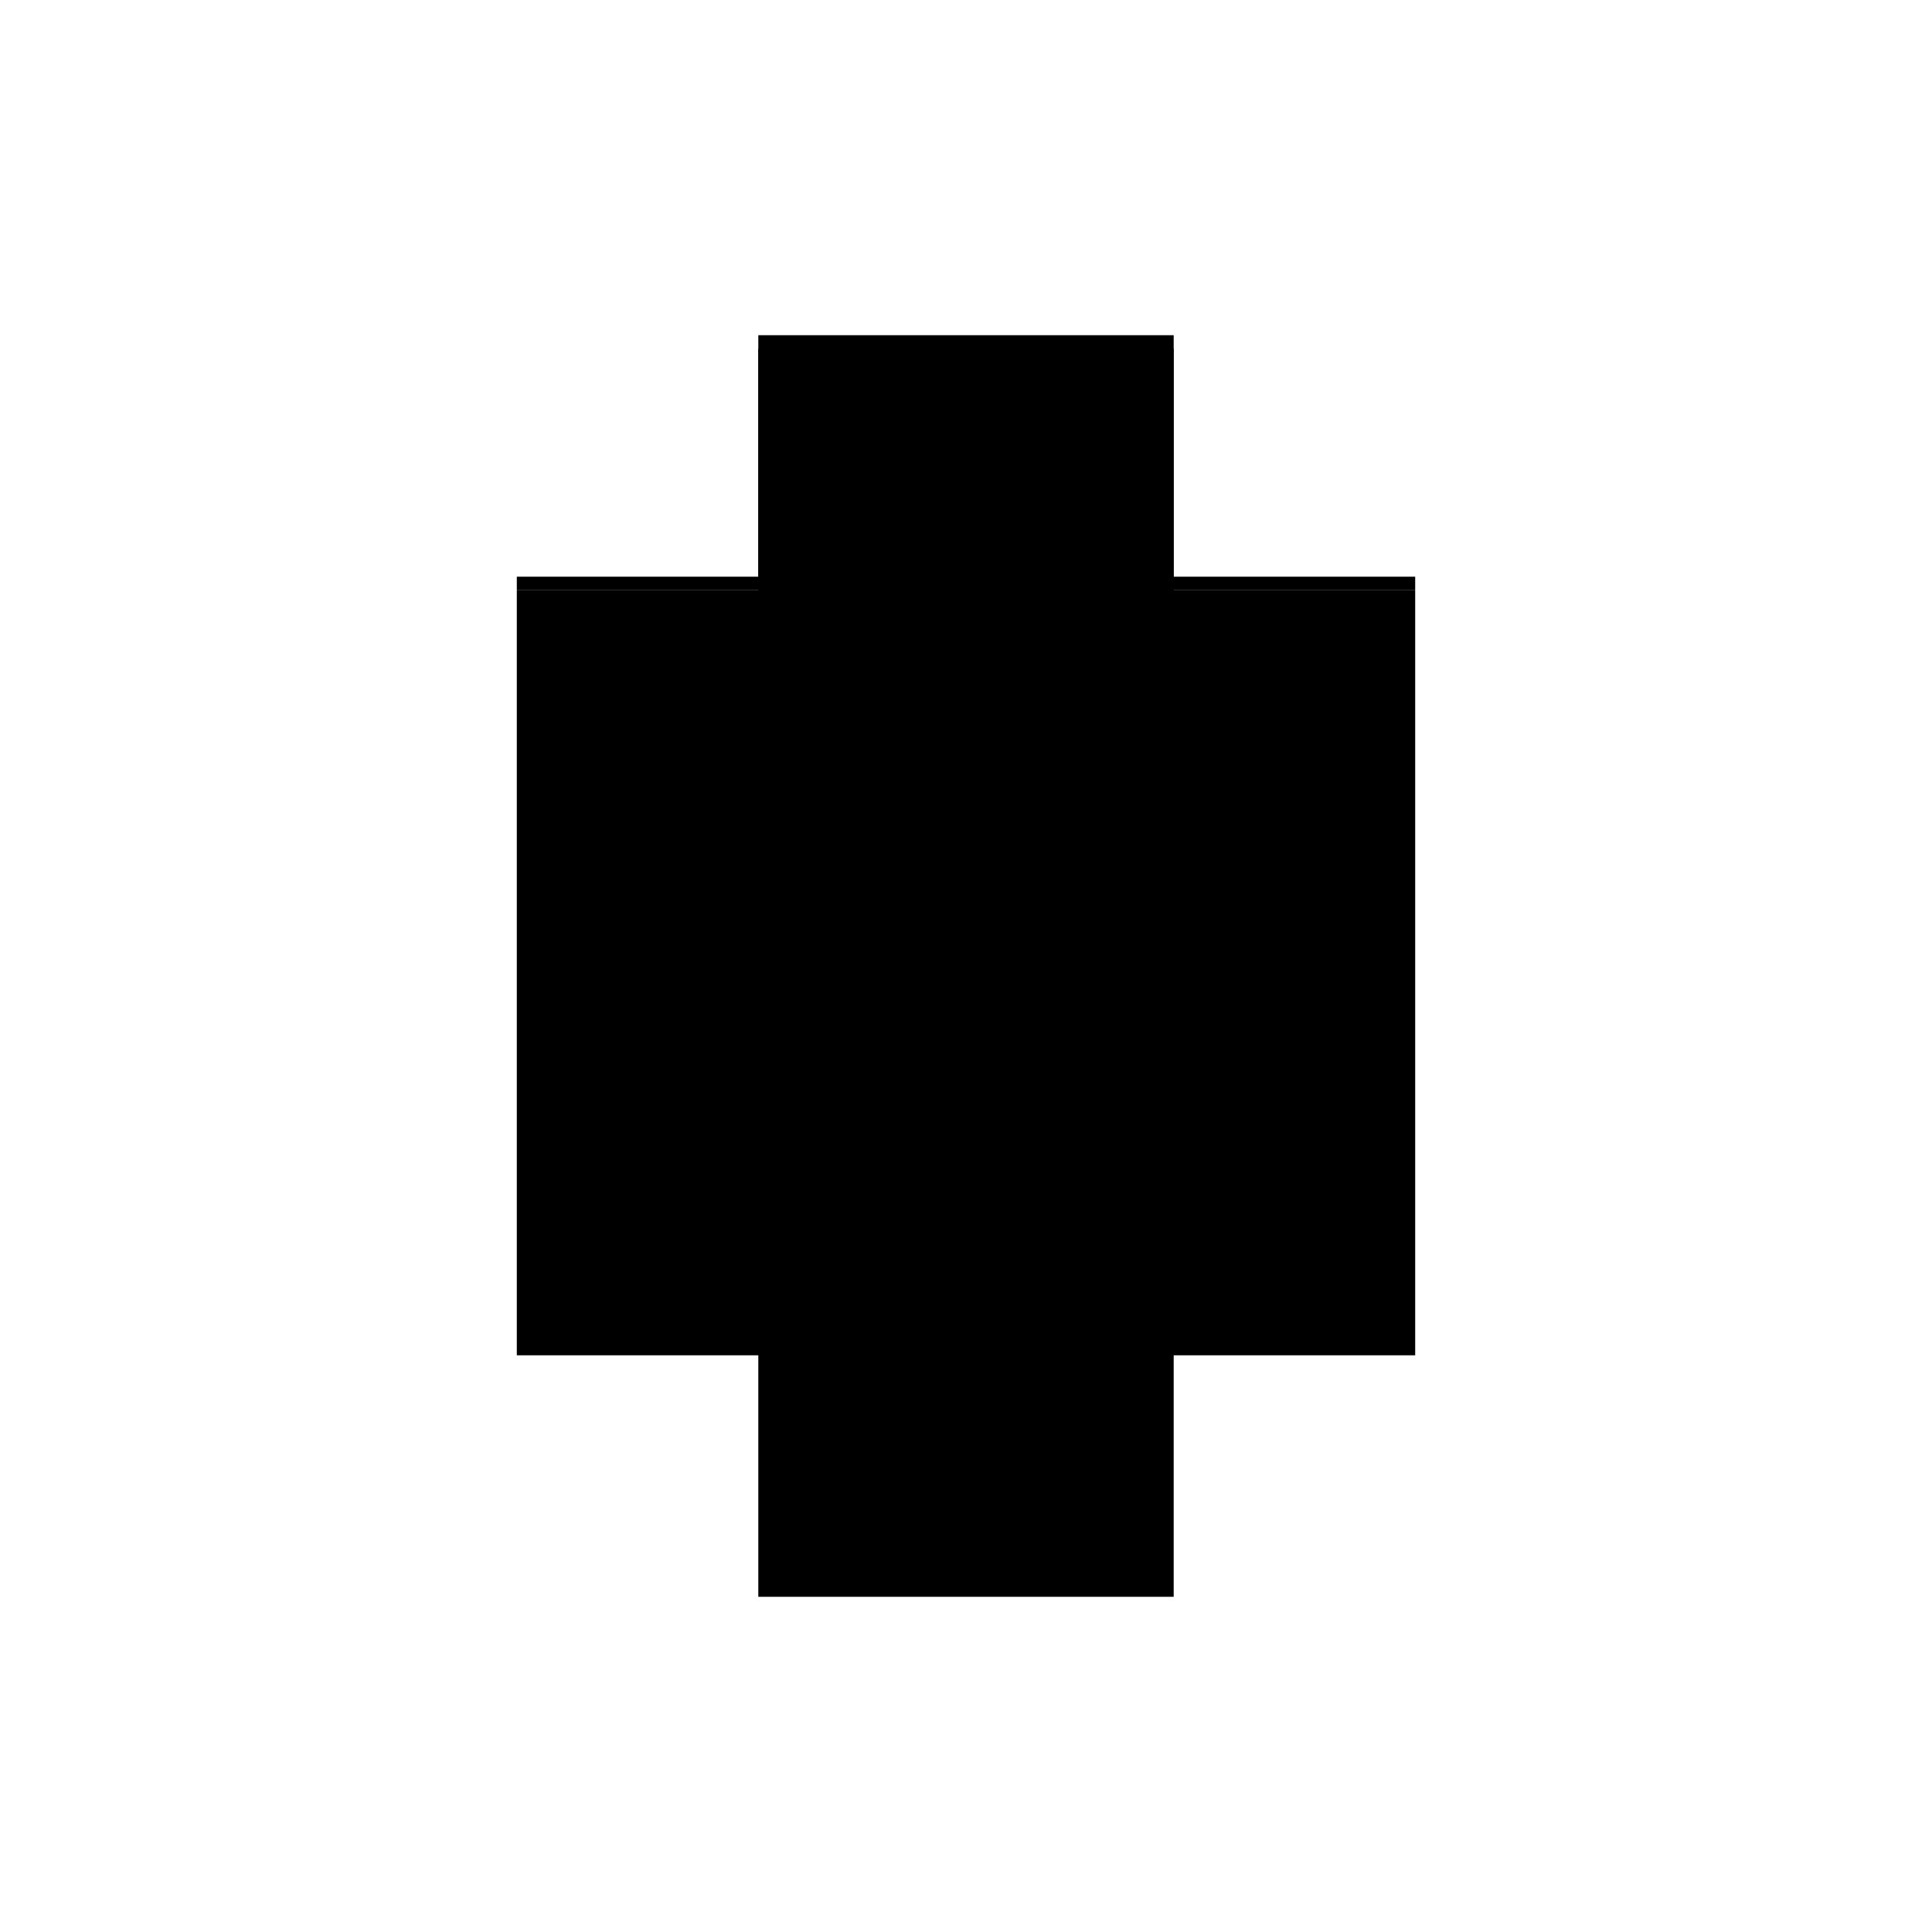
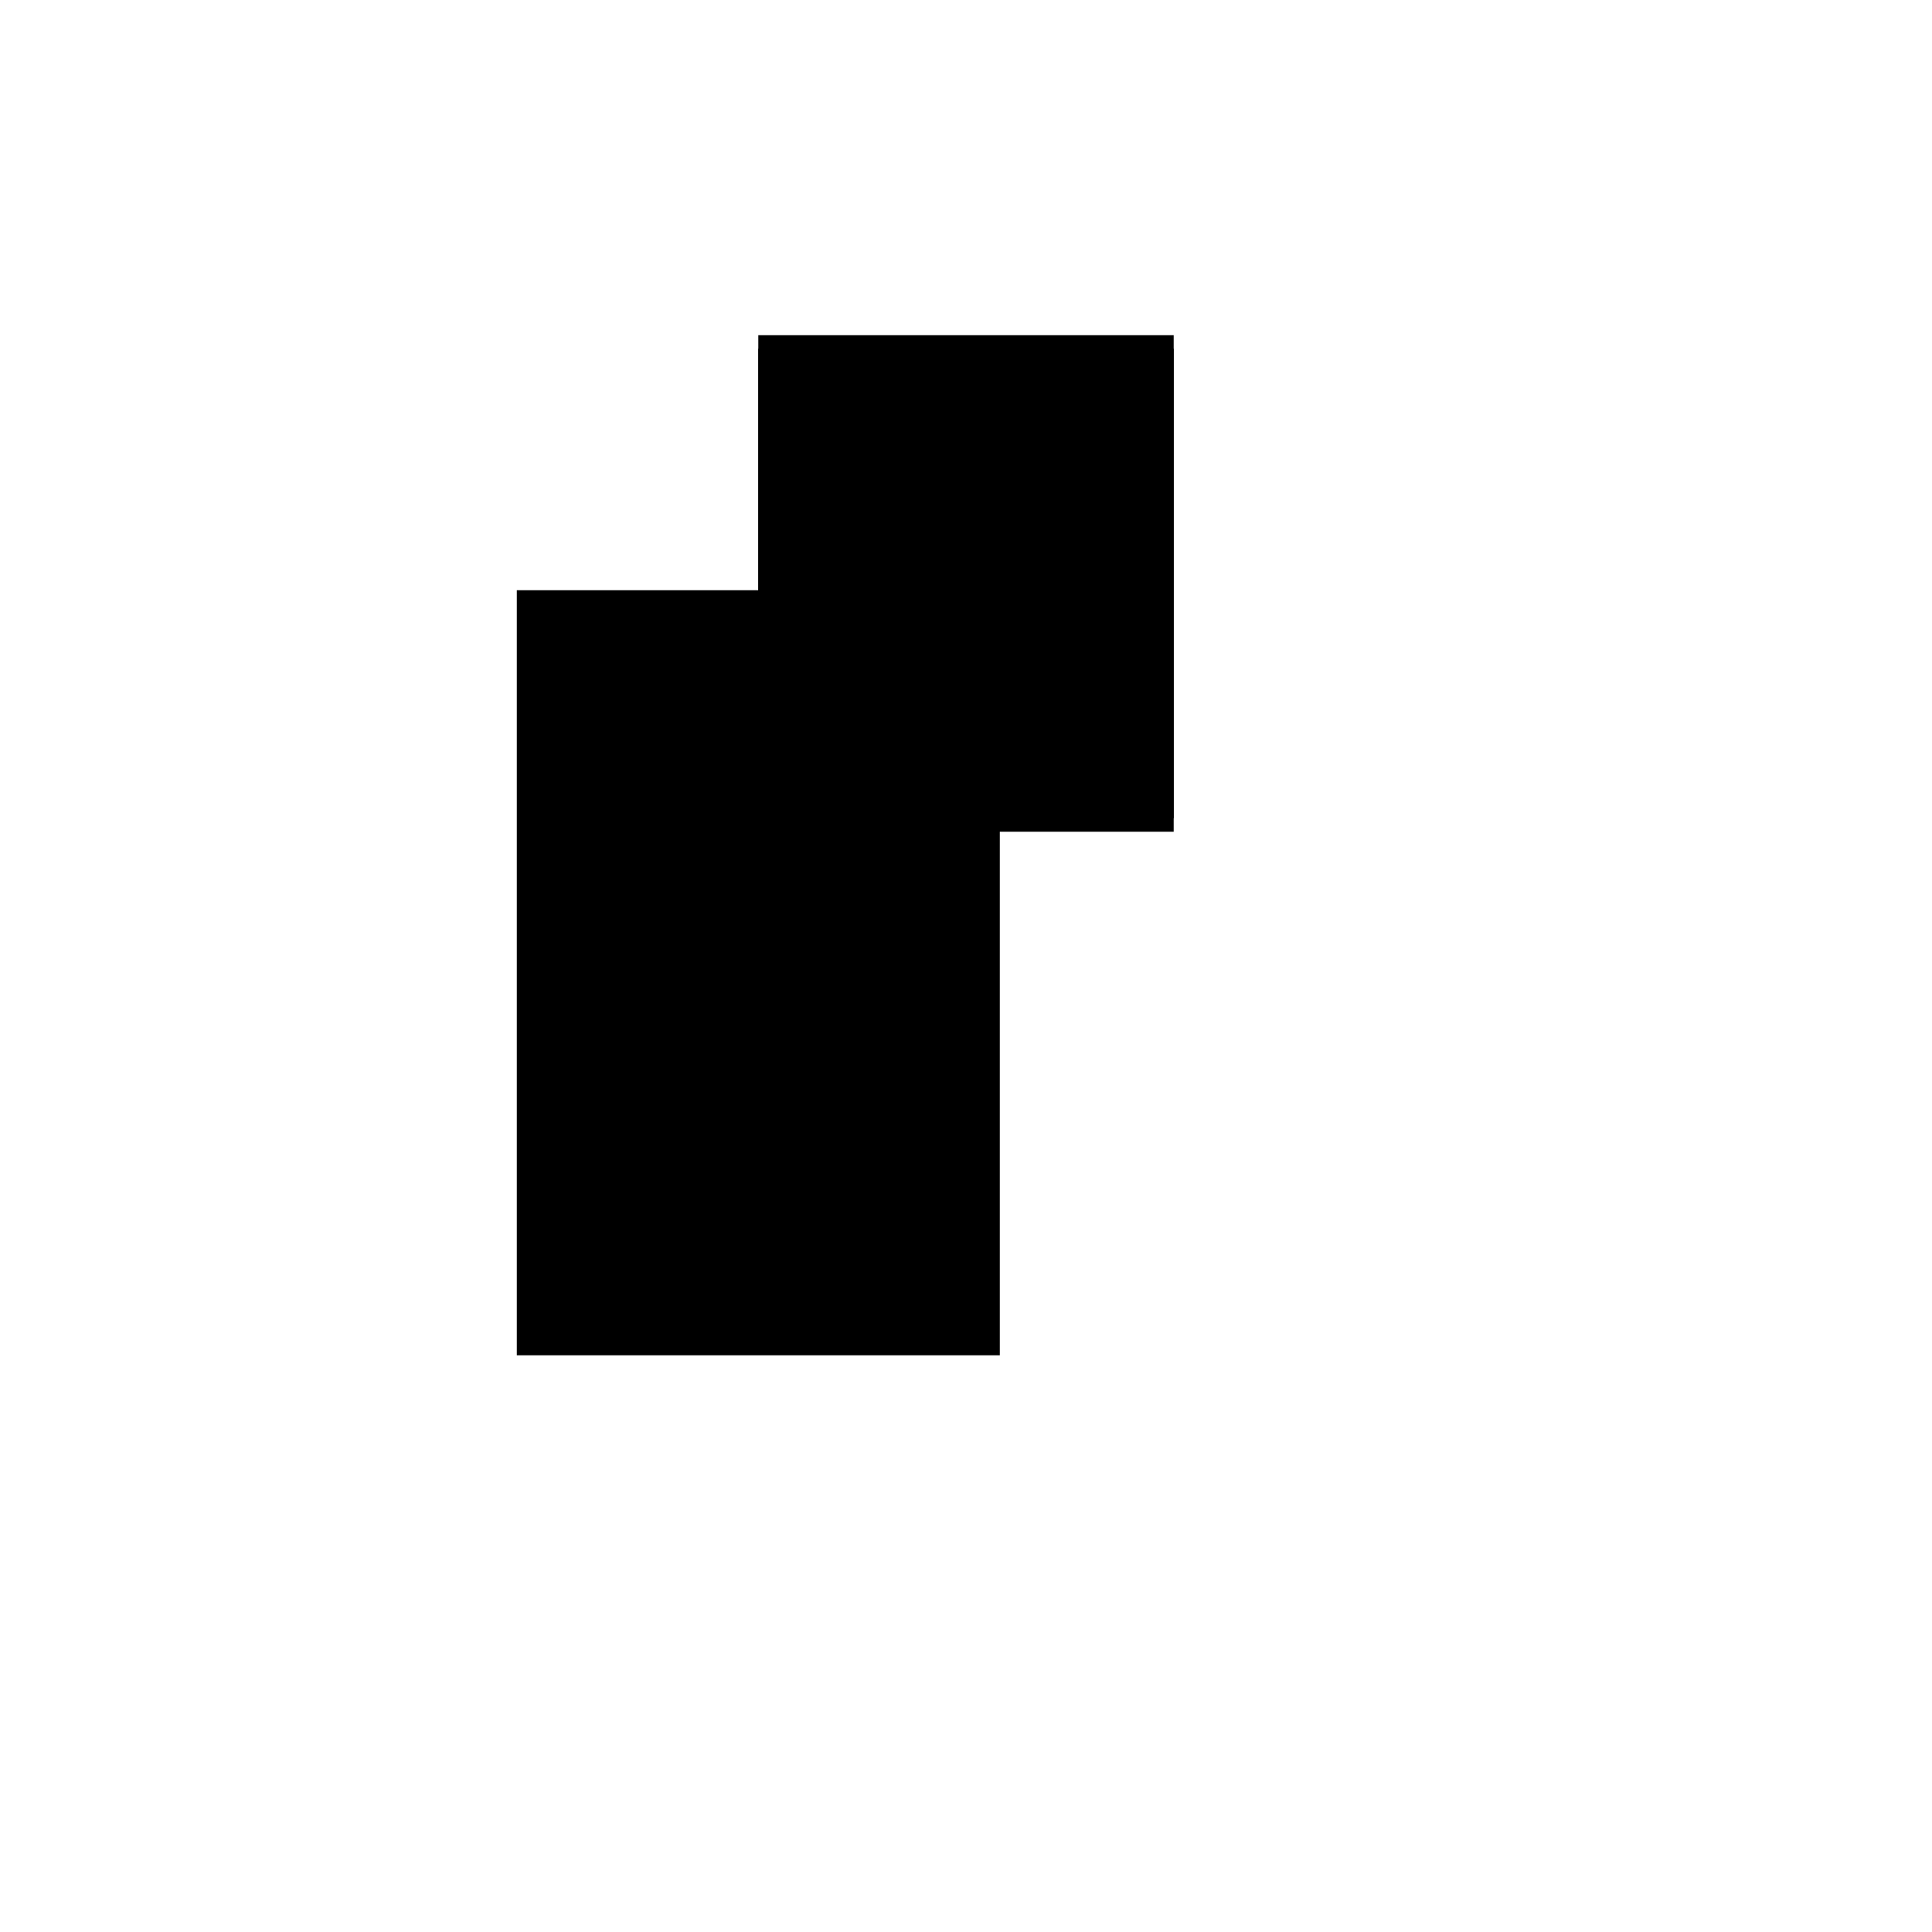
<svg xmlns="http://www.w3.org/2000/svg" baseProfile="full" height="100%" version="1.1" viewBox="-1,-1,2,2" width="100%">
  <defs>
    <style type="text/css">.vectorEffectClass {vector-effect: non-scaling-stroke;}</style>
  </defs>
  <line class="vectorEffectClass" fill="none" stroke="black" stroke-width="0.5" x1="-0.215" x2="-0.215" y1="0.403" y2="-0.389" />
-   <line class="vectorEffectClass" fill="none" stroke="black" stroke-width="0.5" x1="0.215" x2="0.215" y1="0.403" y2="-0.389" />
  <line class="vectorEffectClass" fill="none" stroke="black" stroke-width="0.5" x1="-0.215" x2="0.215" y1="-0.403" y2="-0.403" />
  <line class="vectorEffectClass" fill="none" stroke="black" stroke-width="0.5" x1="-0.215" x2="0.215" y1="-0.389" y2="-0.389" />
-   <line class="vectorEffectClass" fill="none" stroke="black" stroke-width="0.5" x1="-0.215" x2="0.215" y1="0.403" y2="0.403" />
-   <line class="vectorEffectClass" fill="none" stroke="black" stroke-width="0.5" x1="-0.215" x2="-0.215" y1="-0.389" y2="-0.403" />
-   <line class="vectorEffectClass" fill="none" stroke="black" stroke-width="0.5" x1="0.215" x2="0.215" y1="-0.389" y2="-0.403" />
</svg>